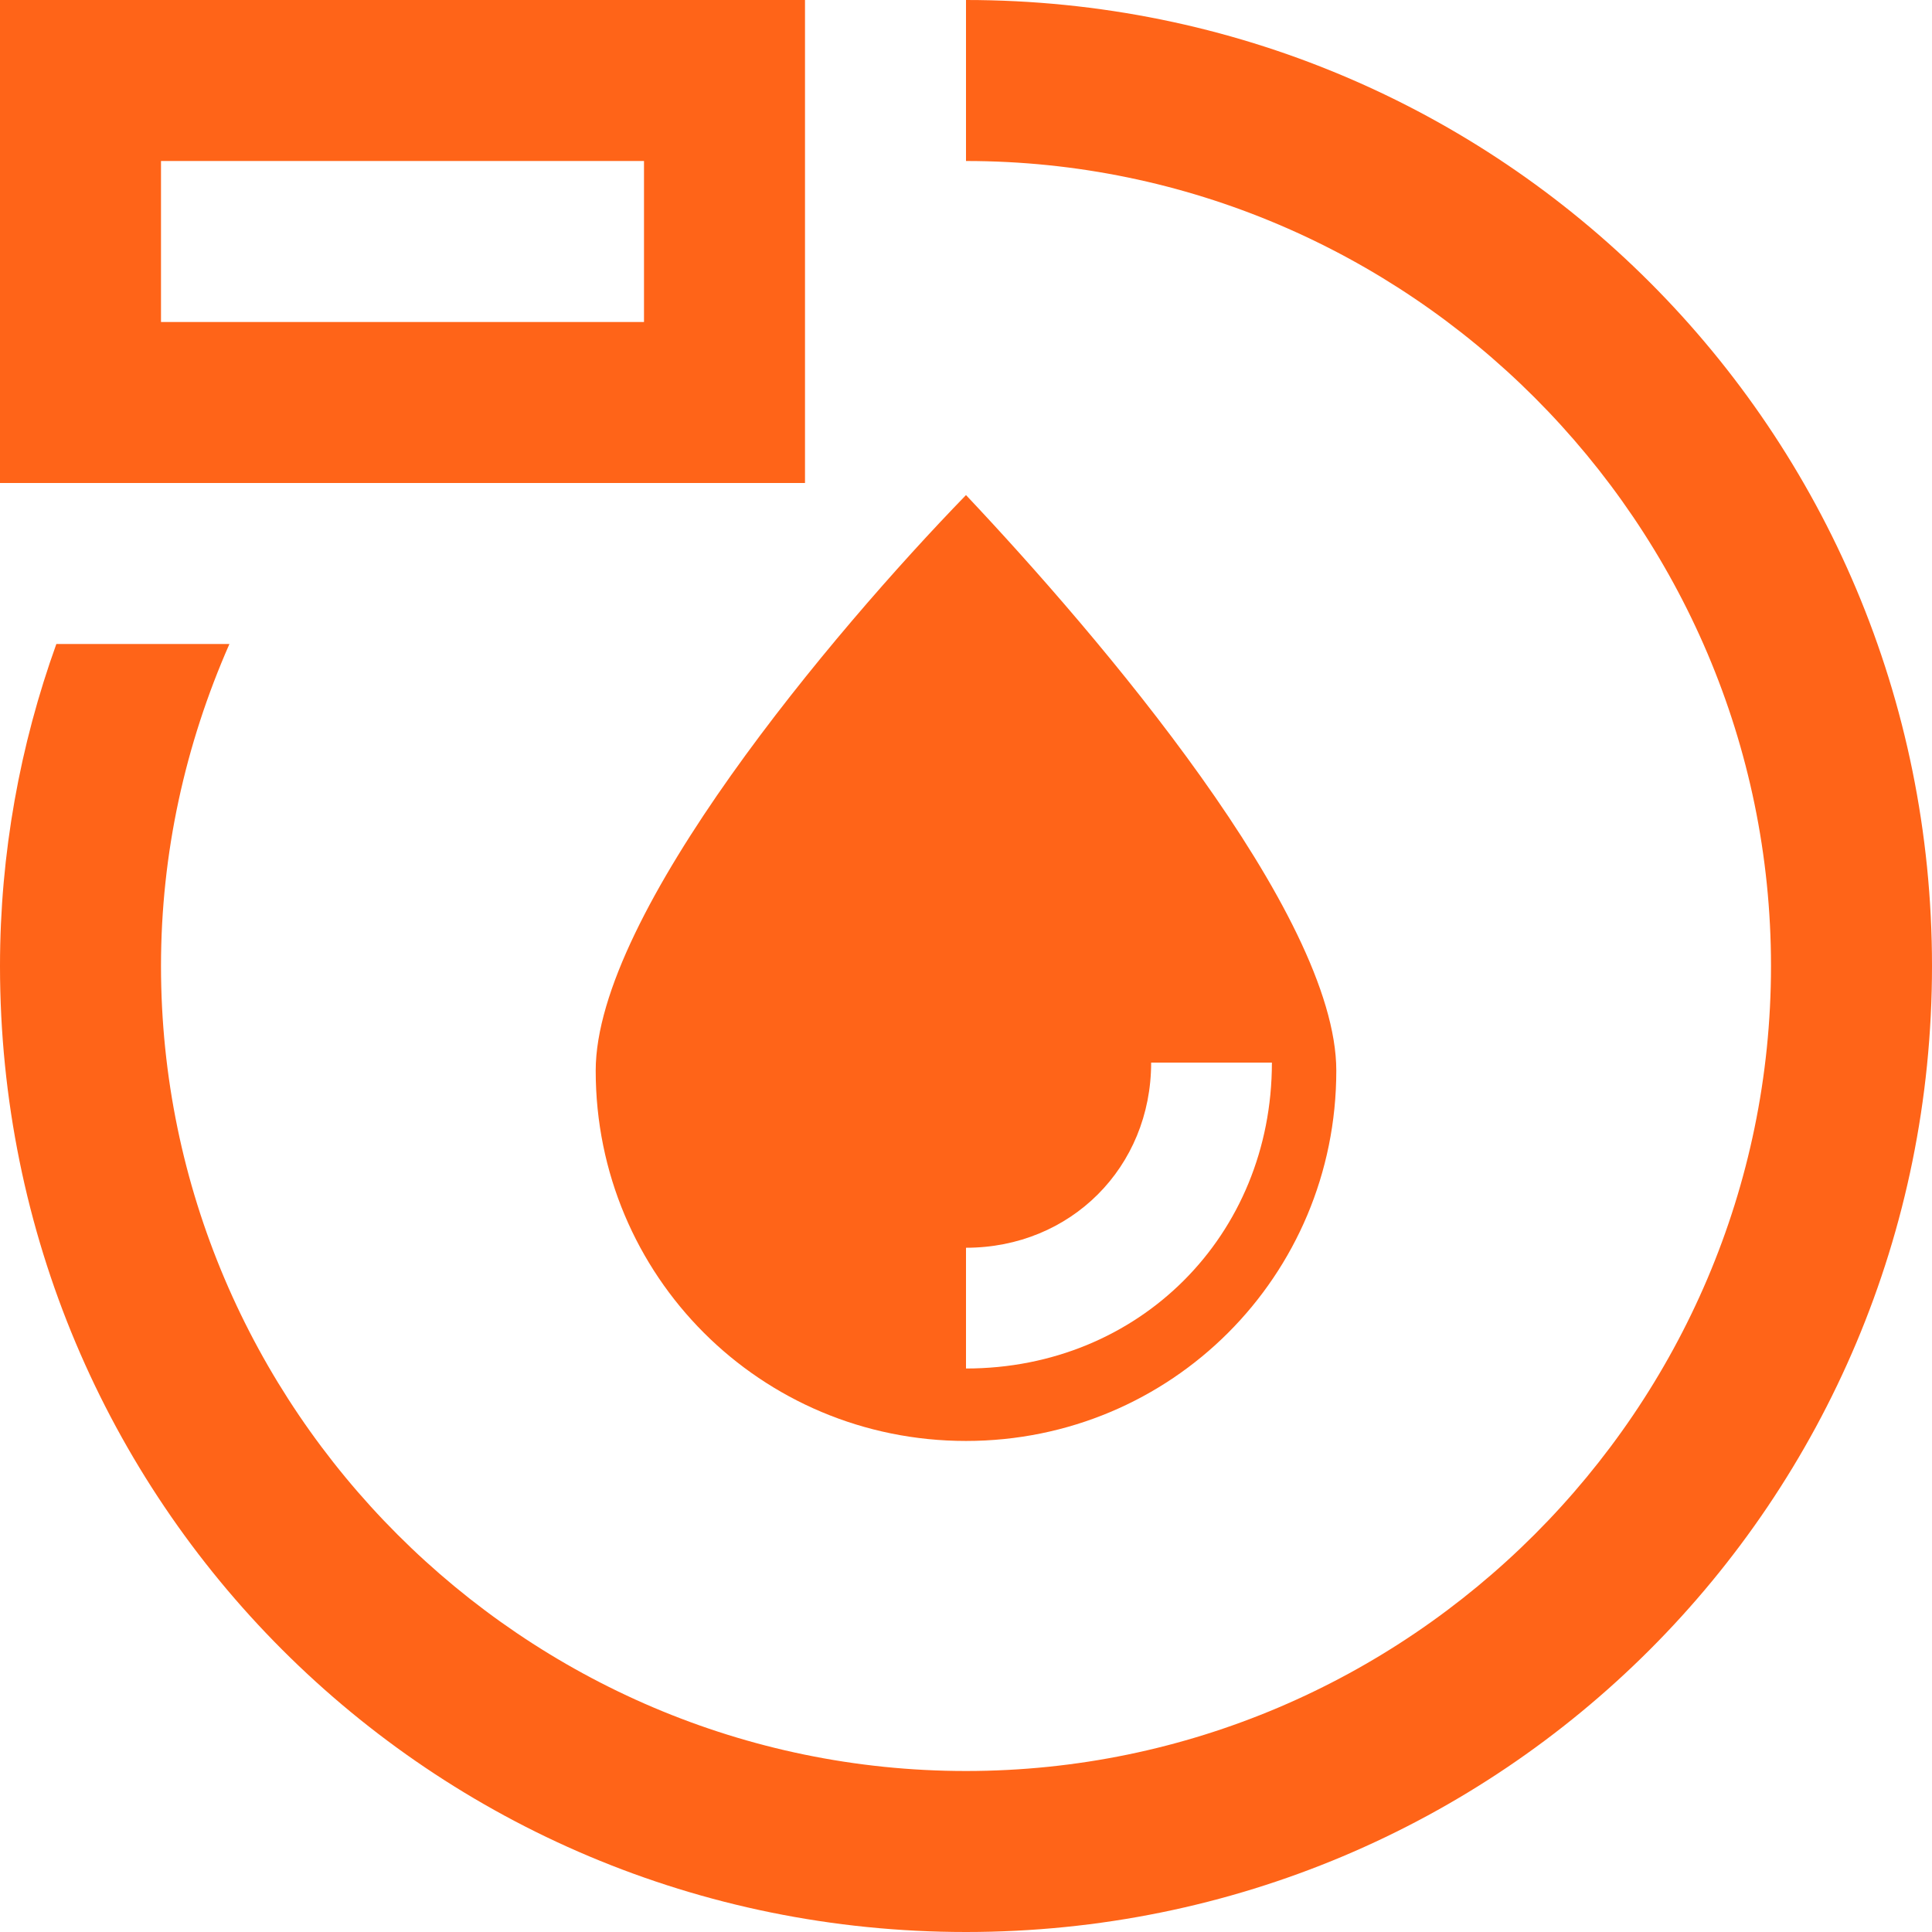
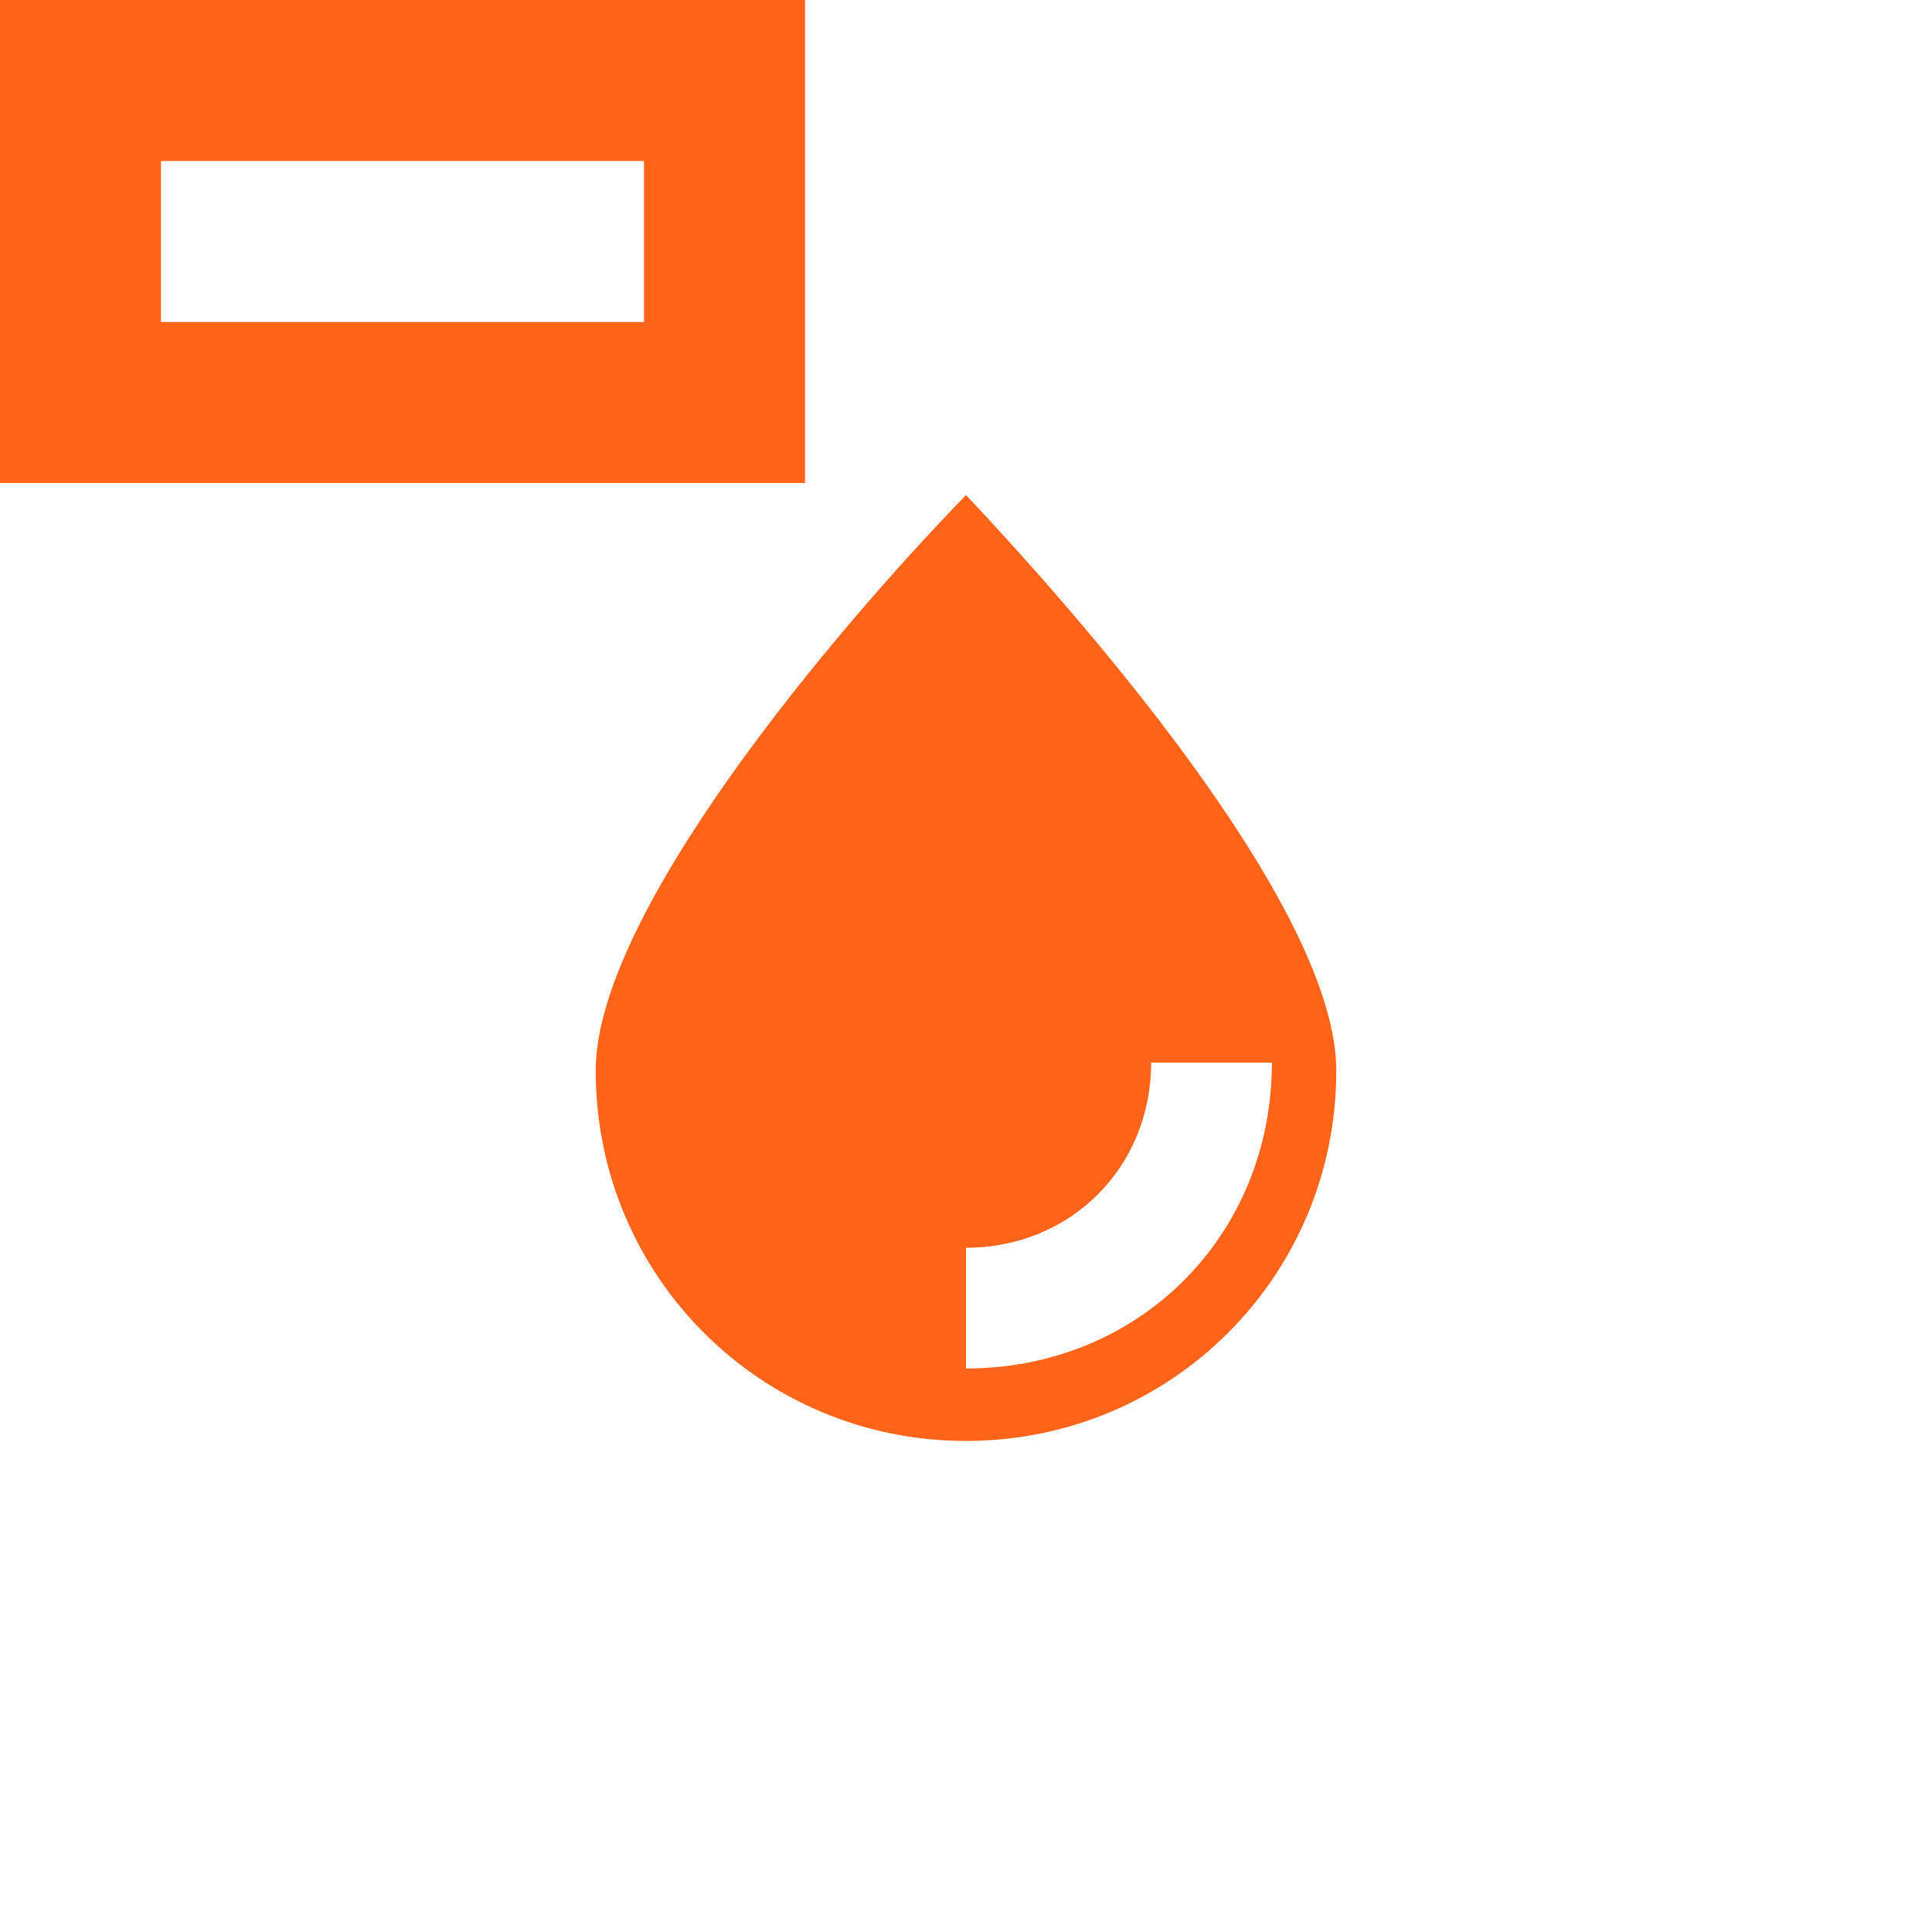
<svg xmlns="http://www.w3.org/2000/svg" version="1.1" id="Layer_1" x="0px" y="0px" viewBox="0 0 48 48" style="enable-background:new 0 0 48 48;" xml:space="preserve">
  <style type="text/css">
	.st0{fill:#FF6418;}
</style>
  <g>
    <g>
      <path class="st0" d="M16,4v4H4V4H16 M20,0H0v12h20V0L20,0z" />
    </g>
    <g>
      <path class="st0" d="M24,12.3c-3.3,3.4-9.2,10.4-9.2,14.3c0,5.1,4.1,9.2,9.2,9.2s9.2-4.1,9.2-9.2C33.2,22.7,27.3,15.8,24,12.3z     M24,34v-3c2.6,0,4.6-2,4.6-4.6h3C31.6,30.7,28.3,34,24,34z" />
    </g>
-     <path class="st0" d="M24,0v4c11,0,20,9,20,20s-9,20-20,20S4,35,4,24c0-2.8,0.6-5.5,1.7-8H1.4C0.5,18.5,0,21.2,0,24   c0,13.3,10.7,24,24,24s24-10.7,24-24S37.3,0,24,0z" />
  </g>
</svg>